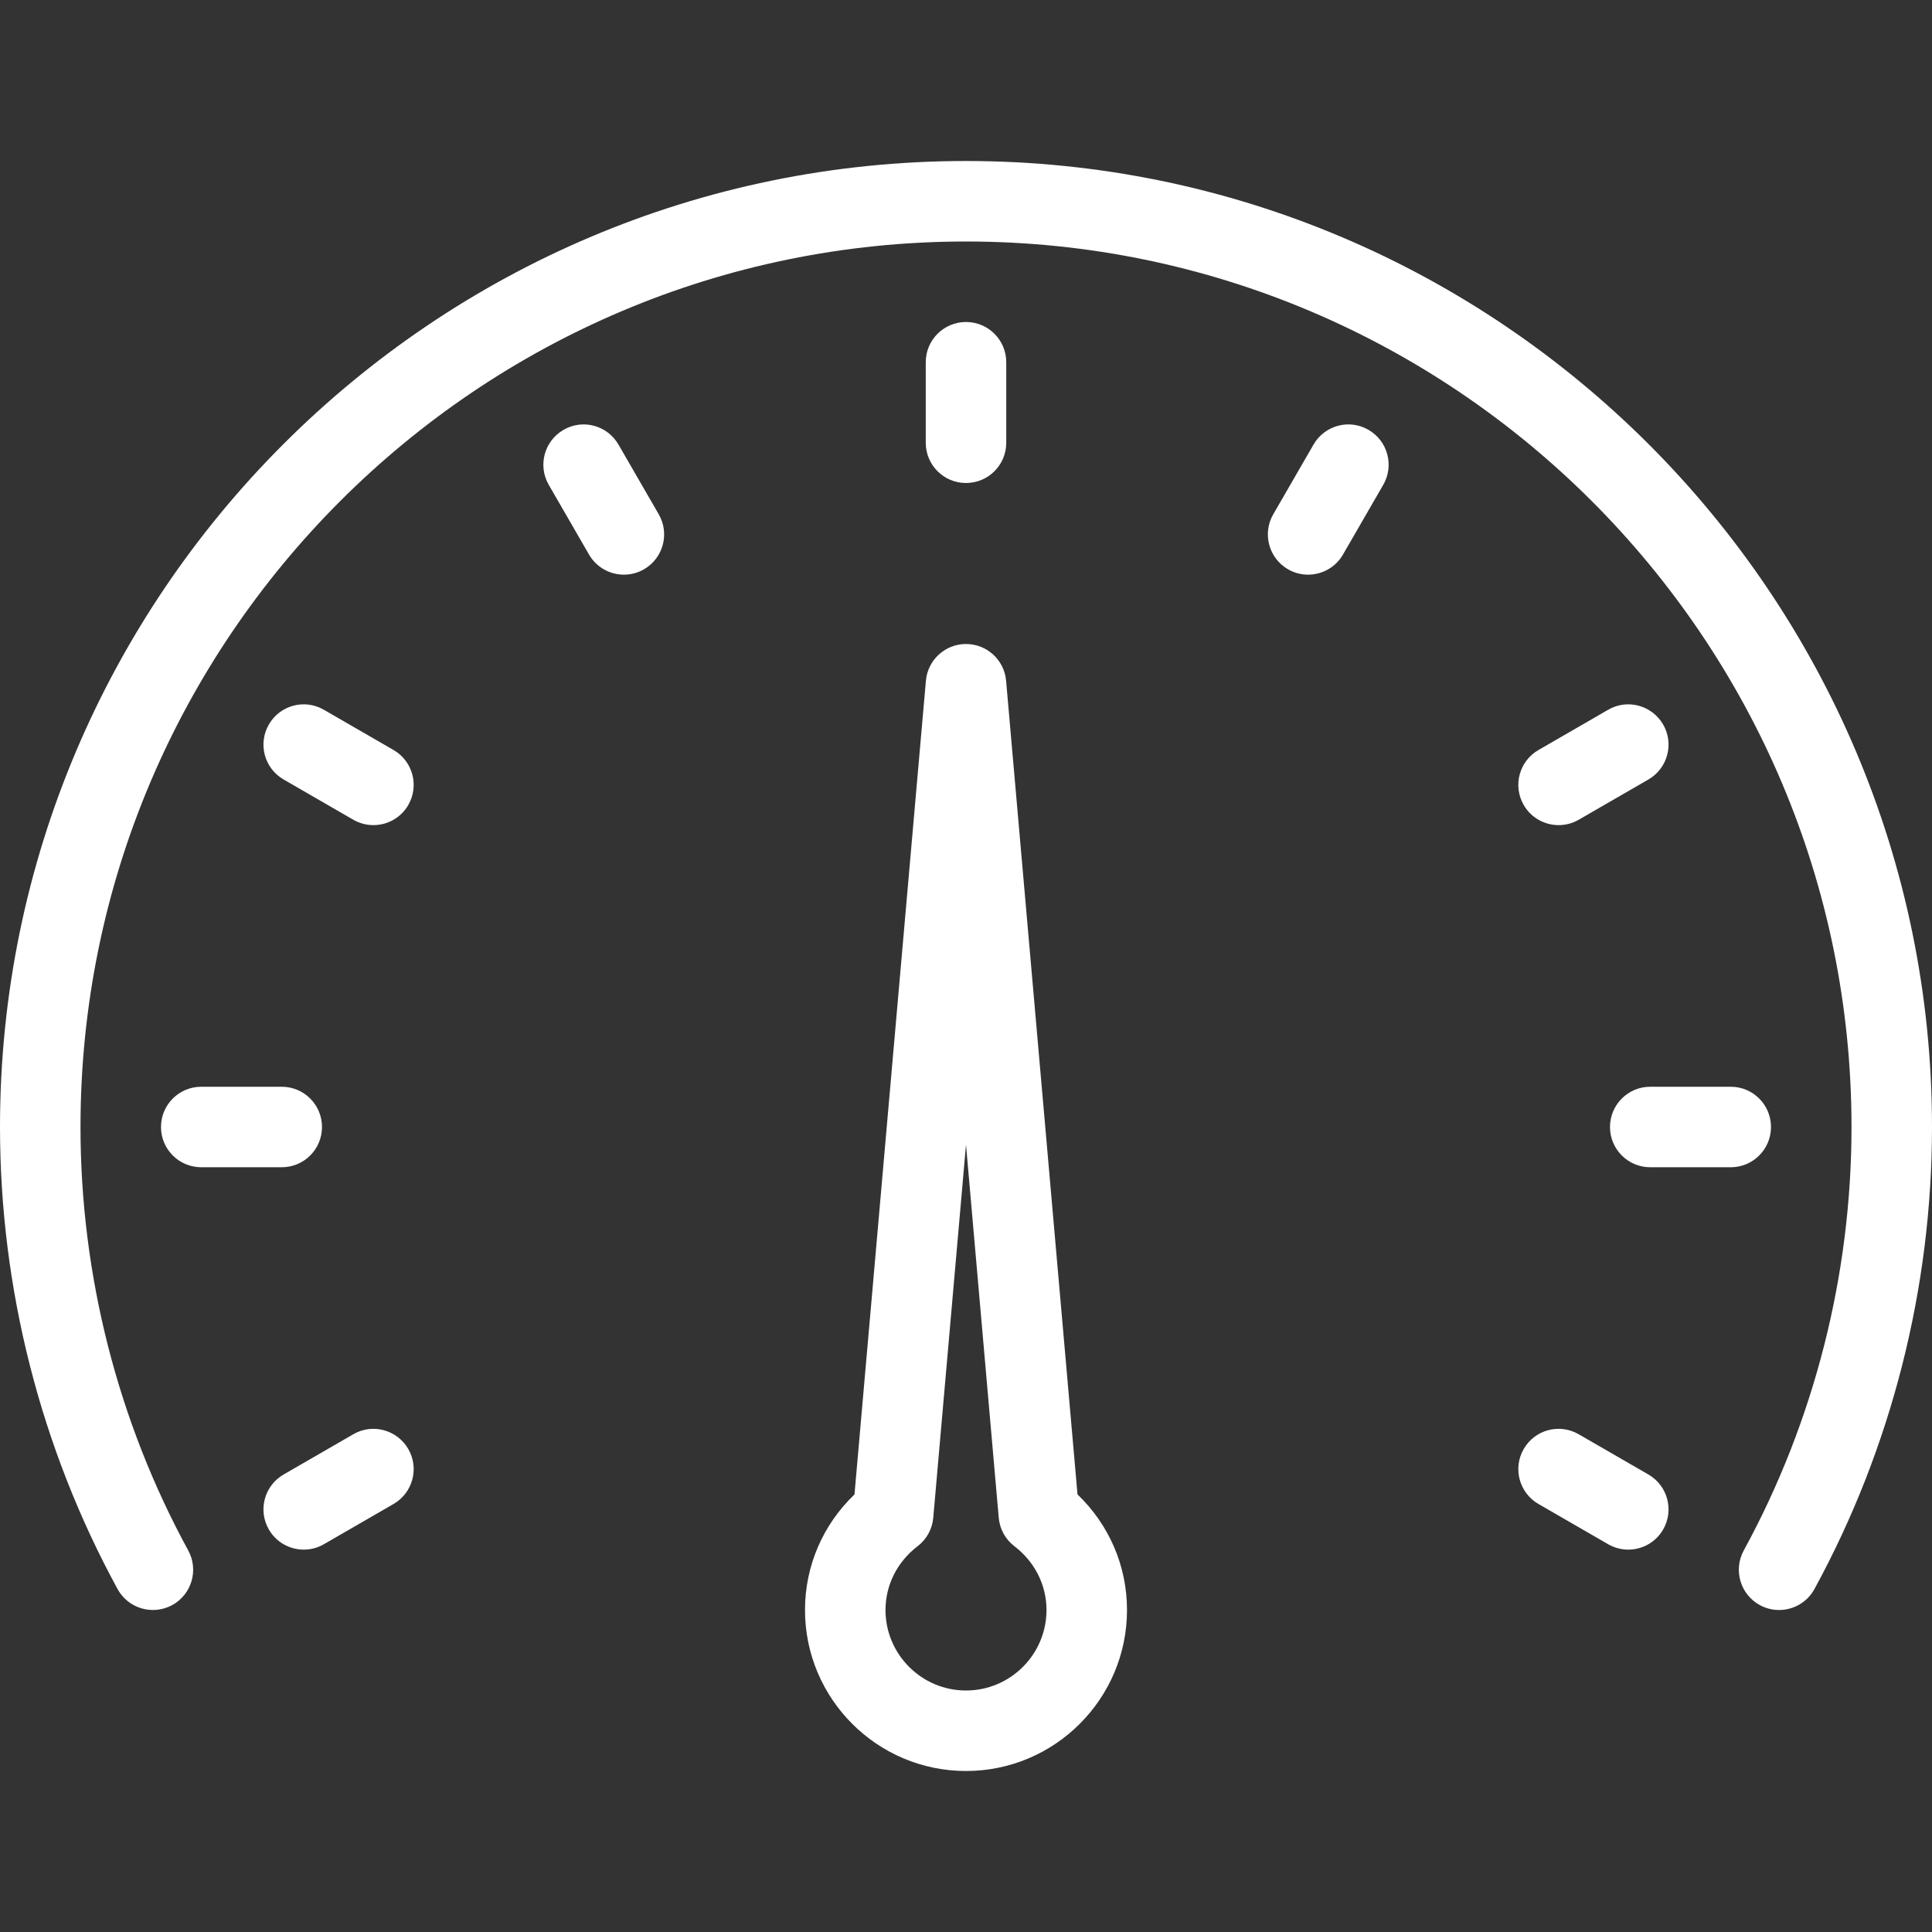
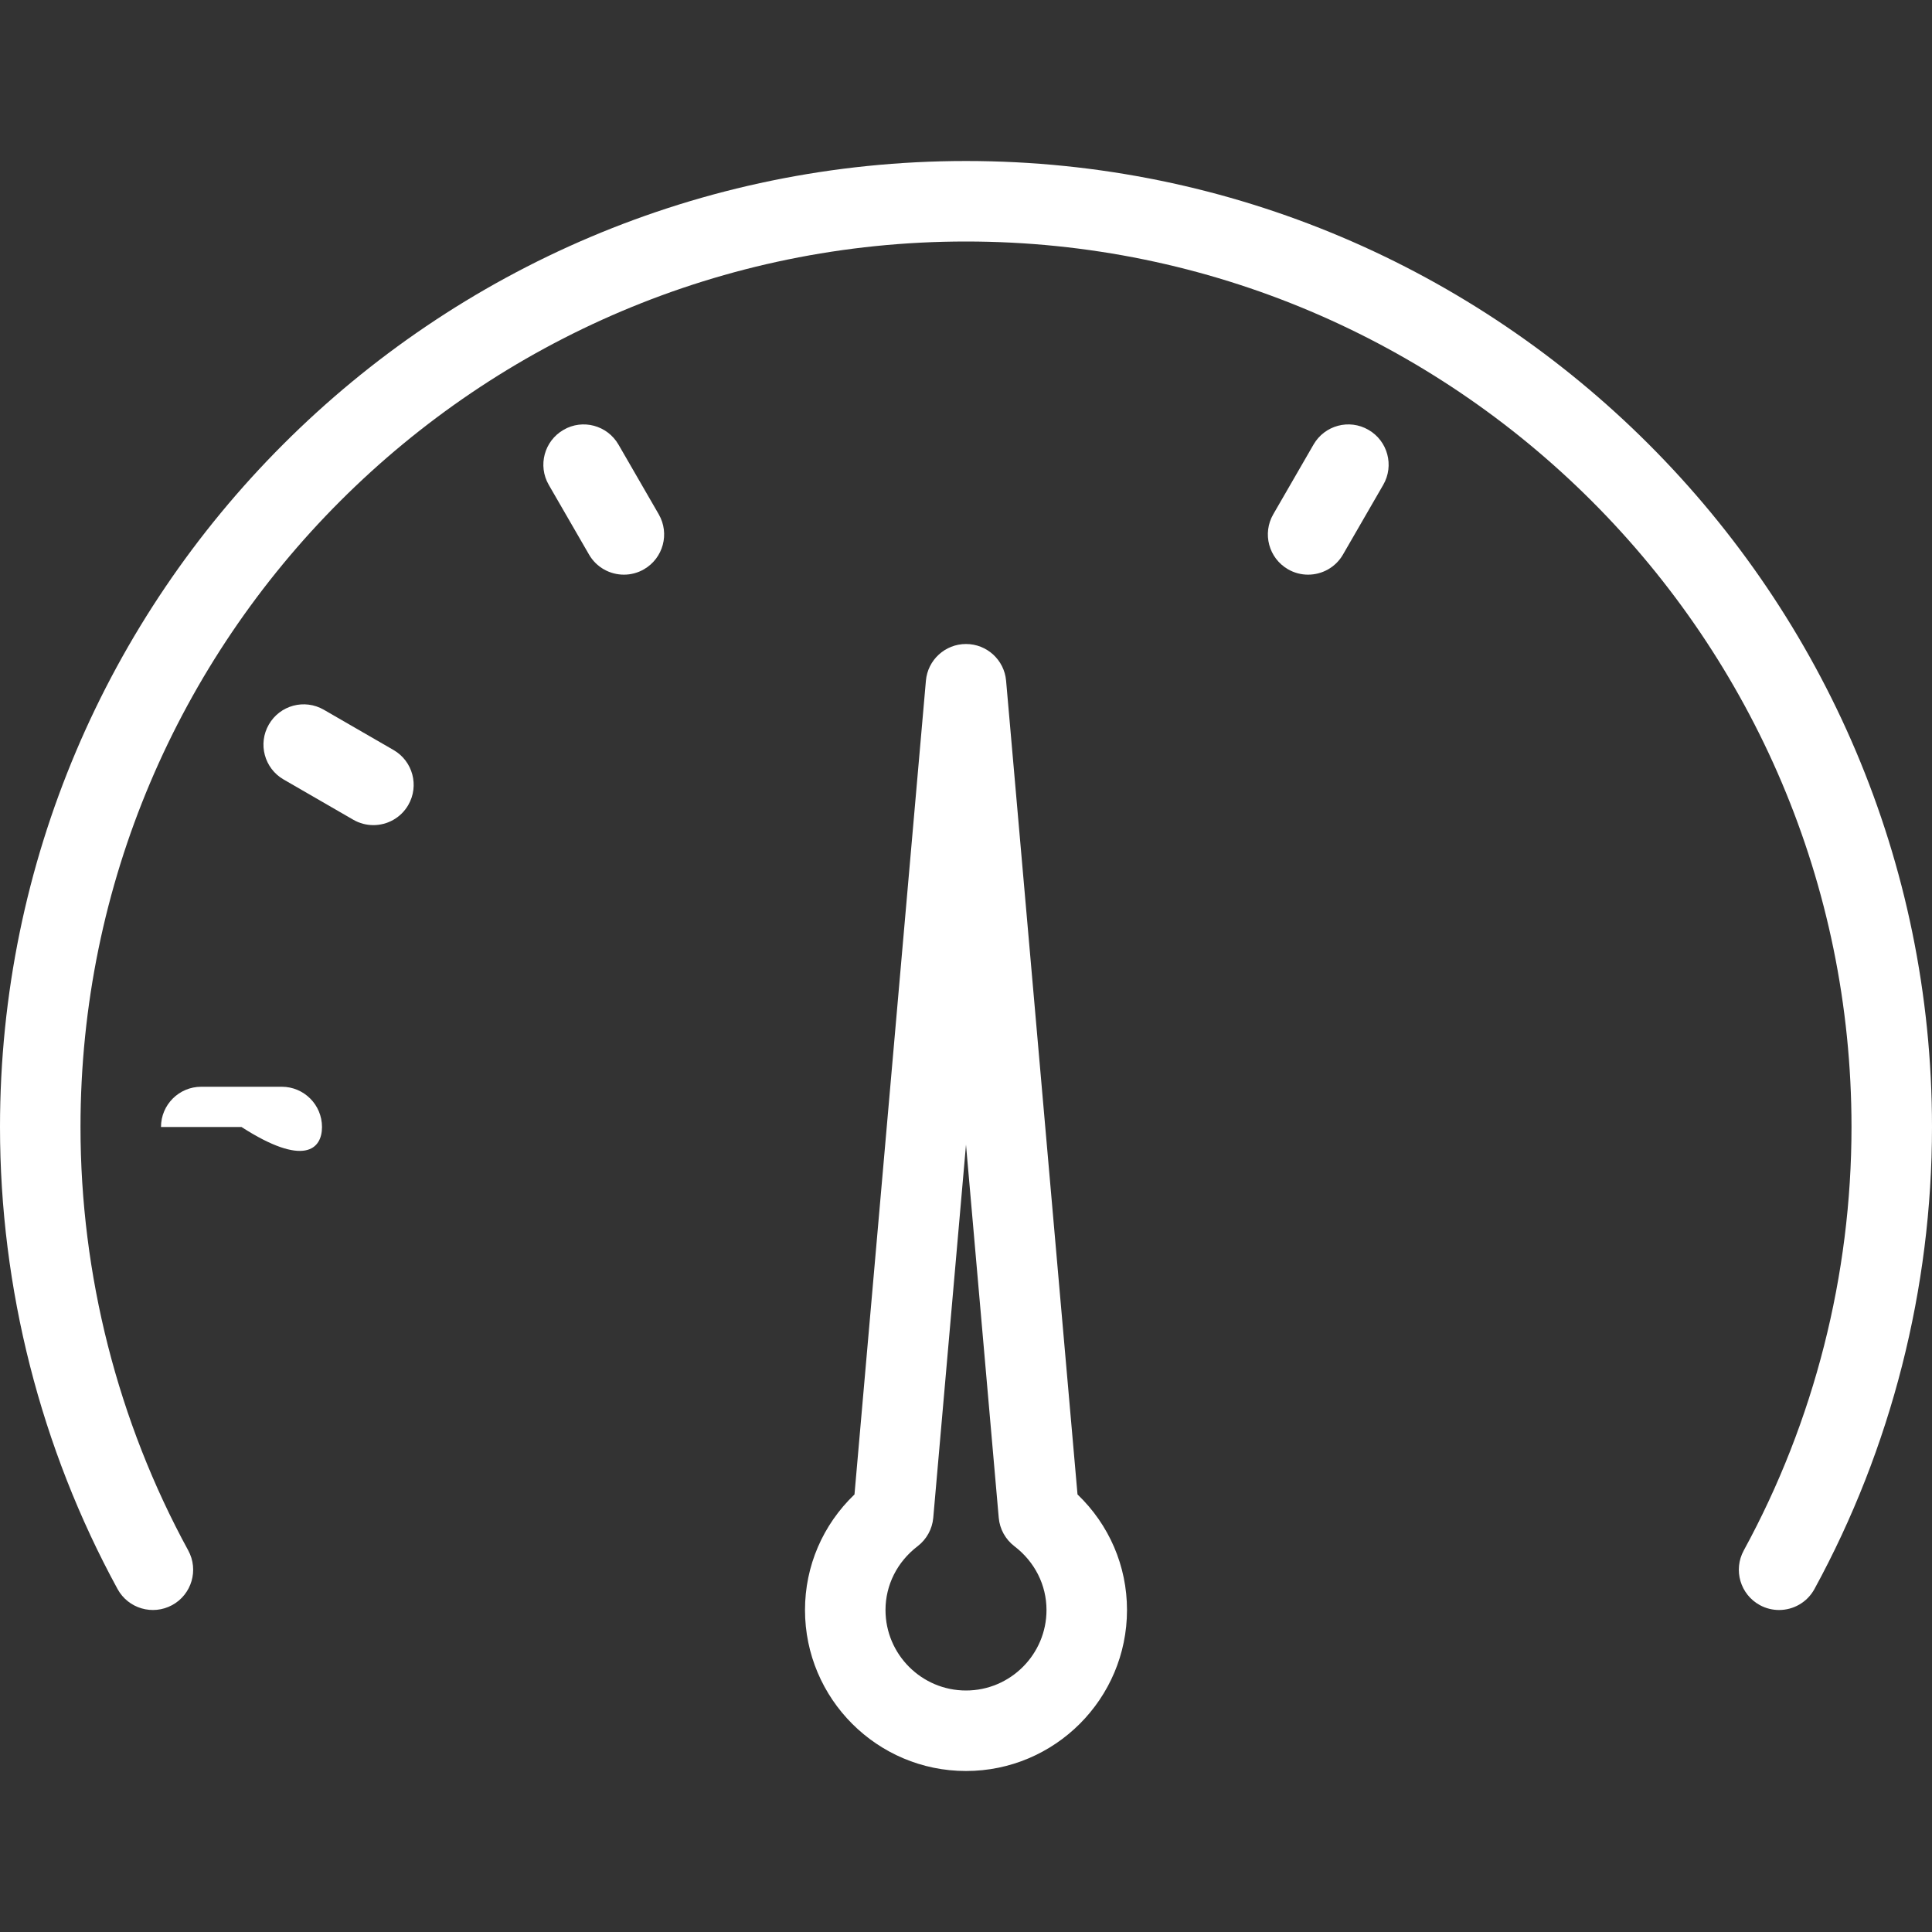
<svg xmlns="http://www.w3.org/2000/svg" version="1.1" style="" xml:space="preserve" width="512" height="512">
  <rect width="100%" height="100%" fill="#333333" stroke="none" />
  <rect id="backgroundrect" width="100%" height="100%" x="0" y="0" fill="none" stroke="none" />
  <g class="currentLayer" style="">
    <title>Layer 1</title>
    <g id="svg_1" class="" fill="#ffffff" fill-opacity="1">
      <g id="svg_2" fill="#ffffff" fill-opacity="1">
        <g id="svg_3" fill="#ffffff" fill-opacity="1">
-           <path d="M256,128c5.896,0,10.667-4.771,10.667-10.667V96c0-5.896-4.771-10.667-10.667-10.667S245.333,90.104,245.333,96v21.333 C245.333,123.229,250.104,128,256,128z" id="svg_4" fill="#ffffff" fill-opacity="1" />
          <path d="M163.906,117.823c-2.958-5.115-9.49-6.875-14.573-3.906c-5.104,2.948-6.854,9.469-3.906,14.573l10.667,18.469 c1.979,3.427,5.563,5.333,9.25,5.333c1.813,0,3.646-0.458,5.323-1.427c5.104-2.948,6.854-9.469,3.906-14.573L163.906,117.823z" id="svg_5" fill="#ffffff" fill-opacity="1" />
          <path d="M104.292,198.76l-18.469-10.667c-5.125-2.958-11.625-1.208-14.573,3.906c-2.948,5.104-1.198,11.625,3.906,14.573 l18.469,10.667c1.677,0.969,3.51,1.427,5.323,1.427c3.688,0,7.271-1.906,9.25-5.333 C111.146,208.229,109.396,201.708,104.292,198.76z" id="svg_6" fill="#ffffff" fill-opacity="1" />
-           <path d="M436.844,390.76l-18.469-10.667c-5.115-2.958-11.635-1.208-14.573,3.906c-2.948,5.104-1.198,11.625,3.906,14.573 l18.469,10.667c1.677,0.969,3.51,1.427,5.323,1.427c3.688,0,7.271-1.906,9.25-5.333 C443.698,400.229,441.948,393.708,436.844,390.76z" id="svg_7" fill="#ffffff" fill-opacity="1" />
-           <path d="M85.333,298.667c0-5.896-4.771-10.667-10.667-10.667H53.333c-5.896,0-10.667,4.771-10.667,10.667 c0,5.896,4.771,10.667,10.667,10.667h21.333C80.563,309.333,85.333,304.563,85.333,298.667z" id="svg_8" fill="#ffffff" fill-opacity="1" />
-           <path d="M469.333,298.667c0-5.896-4.771-10.667-10.667-10.667h-21.333c-5.896,0-10.667,4.771-10.667,10.667 c0,5.896,4.771,10.667,10.667,10.667h21.333C464.563,309.333,469.333,304.563,469.333,298.667z" id="svg_9" fill="#ffffff" fill-opacity="1" />
-           <path d="M93.625,380.094L75.156,390.76c-5.104,2.948-6.854,9.469-3.906,14.573c1.979,3.427,5.563,5.333,9.25,5.333 c1.813,0,3.646-0.458,5.323-1.427l18.469-10.667c5.104-2.948,6.854-9.469,3.906-14.573 C105.24,378.885,98.688,377.135,93.625,380.094z" id="svg_10" fill="#ffffff" fill-opacity="1" />
-           <path d="M413.052,218.667c1.813,0,3.646-0.458,5.323-1.427l18.469-10.667c5.104-2.948,6.854-9.469,3.906-14.573 c-2.969-5.115-9.5-6.865-14.573-3.906l-18.469,10.667c-5.104,2.948-6.854,9.469-3.906,14.573 C405.781,216.76,409.365,218.667,413.052,218.667z" id="svg_11" fill="#ffffff" fill-opacity="1" />
+           <path d="M85.333,298.667c0-5.896-4.771-10.667-10.667-10.667H53.333c-5.896,0-10.667,4.771-10.667,10.667 h21.333C80.563,309.333,85.333,304.563,85.333,298.667z" id="svg_8" fill="#ffffff" fill-opacity="1" />
          <path d="M362.667,113.917c-5.104-2.969-11.635-1.208-14.573,3.906l-10.667,18.469c-2.948,5.104-1.198,11.625,3.906,14.573 c1.677,0.969,3.51,1.427,5.323,1.427c3.688,0,7.271-1.906,9.25-5.333l10.667-18.469 C369.521,123.385,367.771,116.865,362.667,113.917z" id="svg_12" fill="#ffffff" fill-opacity="1" />
          <path d="M256,42.667c-141.156,0-256,114.844-256,256c0,42.75,10.771,85.094,31.156,122.448c2.823,5.167,9.292,7.063,14.479,4.25 c5.167-2.823,7.073-9.302,4.25-14.479c-18.677-34.219-28.552-73.031-28.552-112.219C21.333,169.271,126.604,64,256,64 s234.667,105.271,234.667,234.667c0,39.188-9.875,78-28.552,112.219c-2.823,5.177-0.917,11.656,4.25,14.479 c1.625,0.885,3.375,1.302,5.104,1.302c3.781,0,7.438-2.01,9.375-5.552C501.229,383.76,512,341.417,512,298.667 C512,157.51,397.156,42.667,256,42.667z" id="svg_13" fill="#ffffff" fill-opacity="1" />
          <path d="M266.625,180.396c-0.479-5.5-5.094-9.729-10.625-9.729s-10.146,4.229-10.625,9.729l-18.927,215.646 c-8.385,8.042-13.115,18.958-13.115,30.625c0,23.531,19.135,42.667,42.667,42.667s42.667-19.135,42.667-42.667 c0-11.667-4.729-22.583-13.115-30.625L266.625,180.396z M256,448c-11.76,0-21.333-9.573-21.333-21.333 c0-6.615,3.104-12.771,8.5-16.896c2.385-1.823,3.896-4.563,4.156-7.542L256,303.354l8.677,98.875 c0.26,2.979,1.771,5.719,4.156,7.542c5.396,4.125,8.5,10.281,8.5,16.896C277.333,438.427,267.76,448,256,448z" id="svg_14" fill="#ffffff" fill-opacity="1" />
        </g>
      </g>
    </g>
  </g>
</svg>